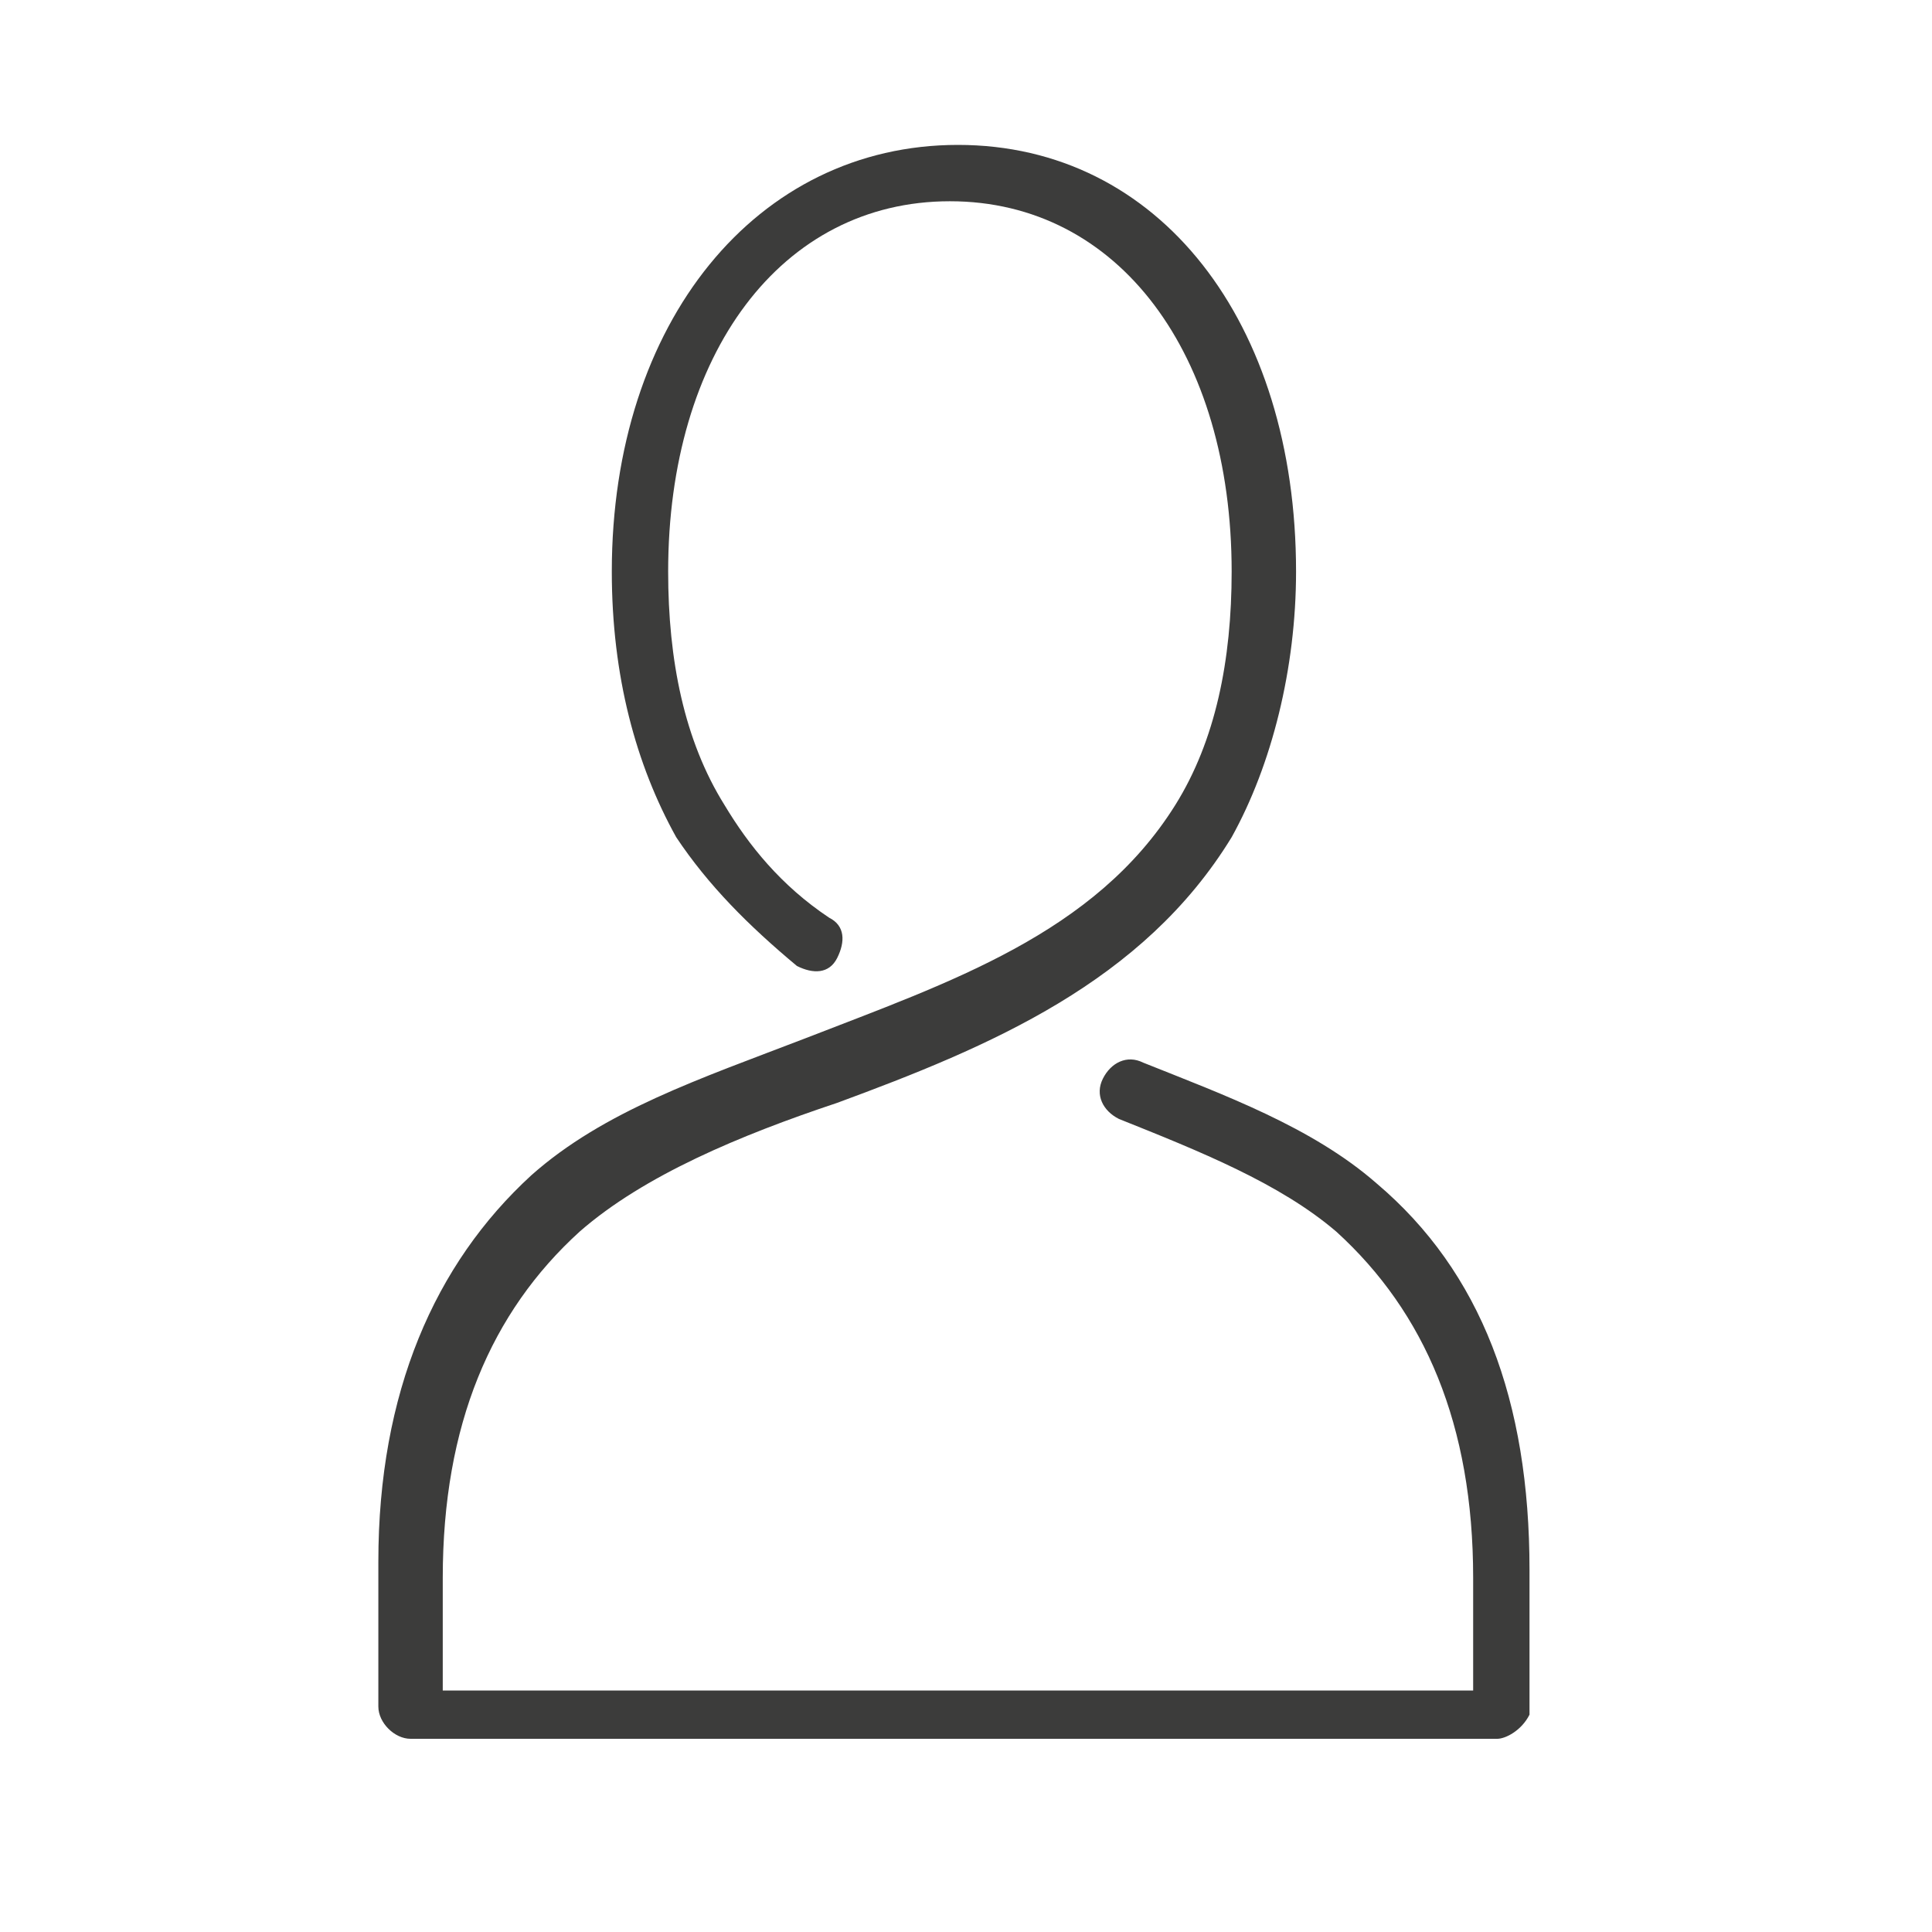
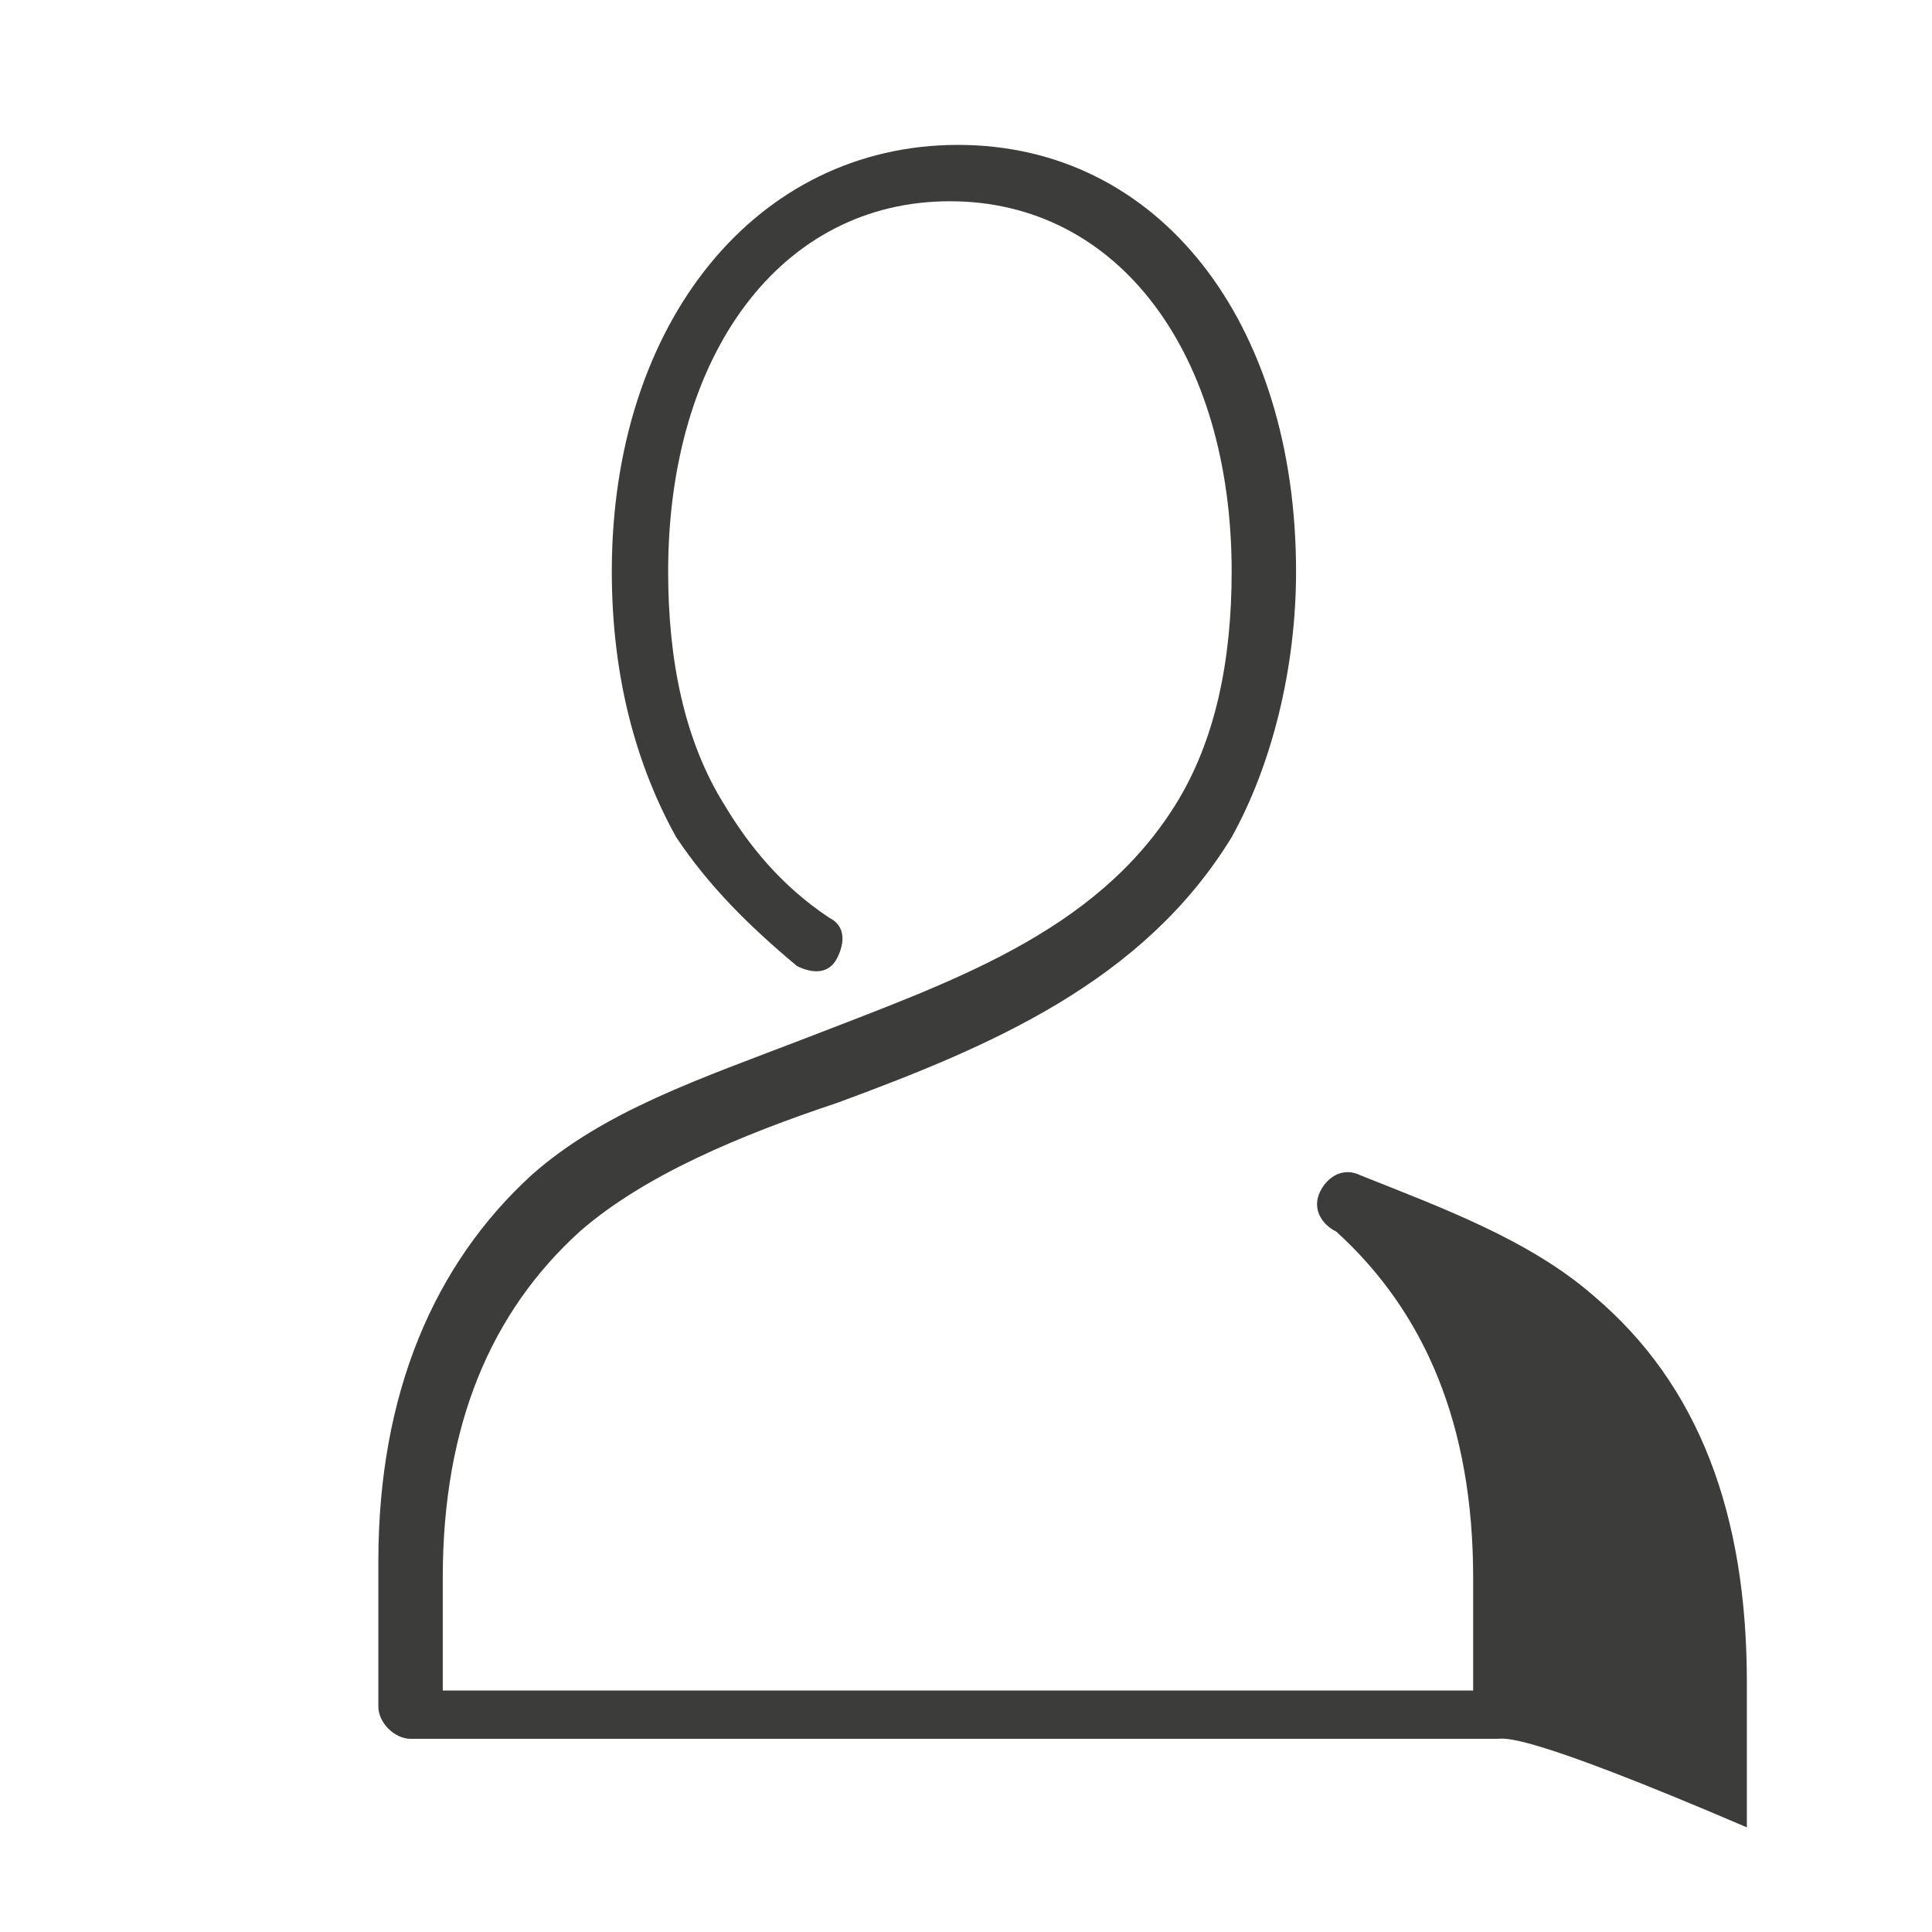
<svg xmlns="http://www.w3.org/2000/svg" version="1.1" id="Capa_1" x="0px" y="0px" viewBox="0 0 24 24" style="enable-background:new 0 0 24 24;" xml:space="preserve">
  <style type="text/css">
	.st0{fill:none;}
	.st1{fill:#3C3C3B;}
</style>
-   <path class="st0" d="M0,0h24v24H0V0z" />
  <g>
-     <path class="st1" d="M18.6,21.6H5.1c-0.2,0-0.4-0.2-0.4-0.4v-1.8c0-2.1,0.7-3.7,1.9-4.8c0.9-0.8,2.1-1.2,3.4-1.7   c1.8-0.7,3.6-1.3,4.6-2.9c0.5-0.8,0.7-1.8,0.7-2.9c0-2.7-1.4-4.6-3.5-4.6c-2.1,0-3.5,1.9-3.5,4.6C8.3,8.2,8.5,9.2,9,10   c0.3,0.5,0.7,1,1.3,1.4c0.2,0.1,0.2,0.3,0.1,0.5c-0.1,0.2-0.3,0.2-0.5,0.1c-0.6-0.5-1.1-1-1.5-1.6c-0.5-0.9-0.8-2-0.8-3.3   c0-3.1,1.8-5.3,4.3-5.3c2.5,0,4.2,2.2,4.2,5.3c0,1.2-0.3,2.4-0.8,3.3c-1.1,1.8-3,2.6-4.9,3.3c-1.2,0.4-2.4,0.9-3.2,1.6   c-1.1,1-1.7,2.4-1.7,4.3v1.4h12.8v-1.4c0-1.9-0.6-3.3-1.7-4.3c-0.7-0.6-1.7-1-2.7-1.4c-0.2-0.1-0.3-0.3-0.2-0.5   c0.1-0.2,0.3-0.3,0.5-0.2c1,0.4,2.1,0.8,2.9,1.5c1.3,1.1,1.9,2.7,1.9,4.8v1.8C18.9,21.5,18.7,21.6,18.6,21.6z" />
+     <path class="st1" d="M18.6,21.6H5.1c-0.2,0-0.4-0.2-0.4-0.4v-1.8c0-2.1,0.7-3.7,1.9-4.8c0.9-0.8,2.1-1.2,3.4-1.7   c1.8-0.7,3.6-1.3,4.6-2.9c0.5-0.8,0.7-1.8,0.7-2.9c0-2.7-1.4-4.6-3.5-4.6c-2.1,0-3.5,1.9-3.5,4.6C8.3,8.2,8.5,9.2,9,10   c0.3,0.5,0.7,1,1.3,1.4c0.2,0.1,0.2,0.3,0.1,0.5c-0.1,0.2-0.3,0.2-0.5,0.1c-0.6-0.5-1.1-1-1.5-1.6c-0.5-0.9-0.8-2-0.8-3.3   c0-3.1,1.8-5.3,4.3-5.3c2.5,0,4.2,2.2,4.2,5.3c0,1.2-0.3,2.4-0.8,3.3c-1.1,1.8-3,2.6-4.9,3.3c-1.2,0.4-2.4,0.9-3.2,1.6   c-1.1,1-1.7,2.4-1.7,4.3v1.4h12.8v-1.4c0-1.9-0.6-3.3-1.7-4.3c-0.2-0.1-0.3-0.3-0.2-0.5   c0.1-0.2,0.3-0.3,0.5-0.2c1,0.4,2.1,0.8,2.9,1.5c1.3,1.1,1.9,2.7,1.9,4.8v1.8C18.9,21.5,18.7,21.6,18.6,21.6z" />
  </g>
</svg>